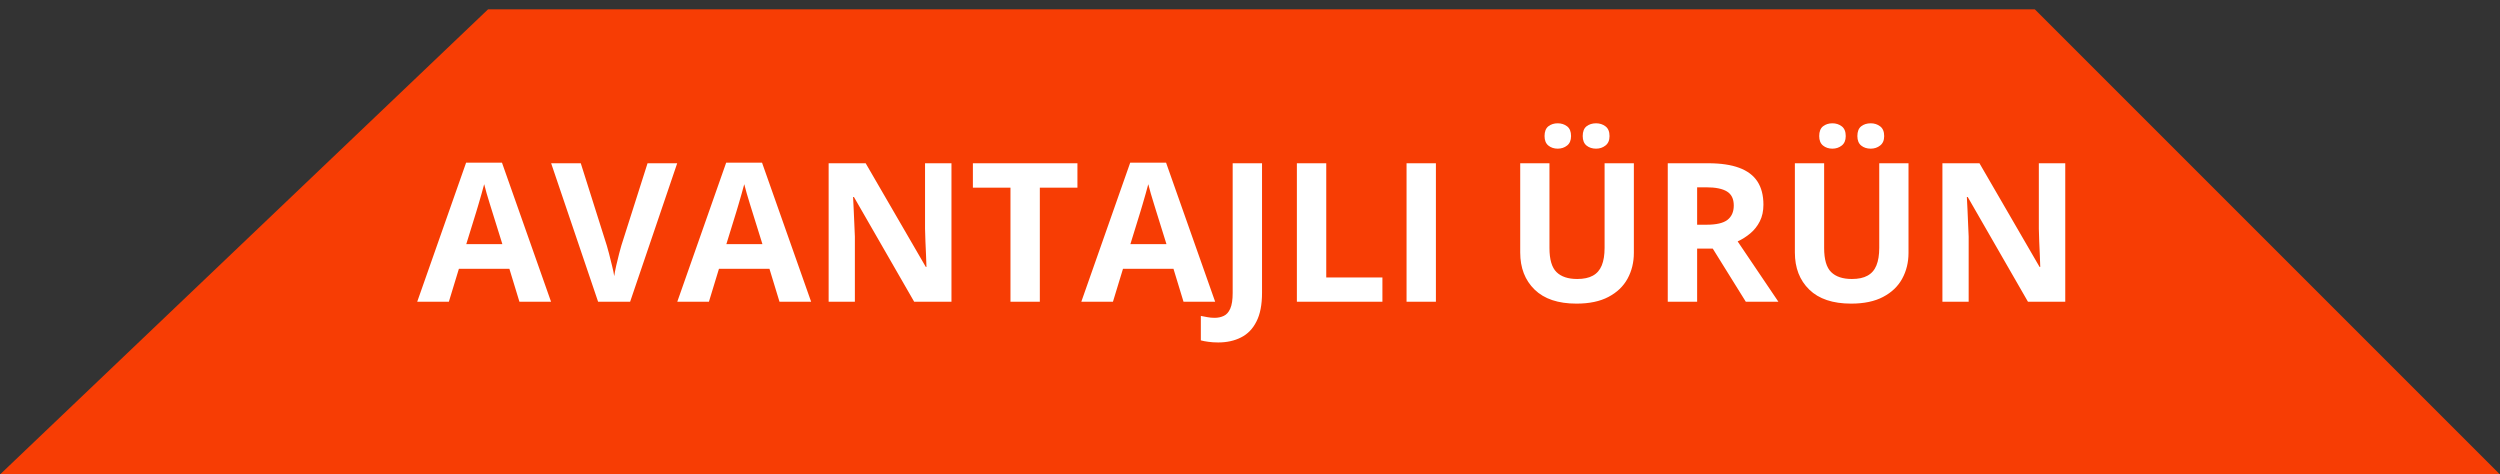
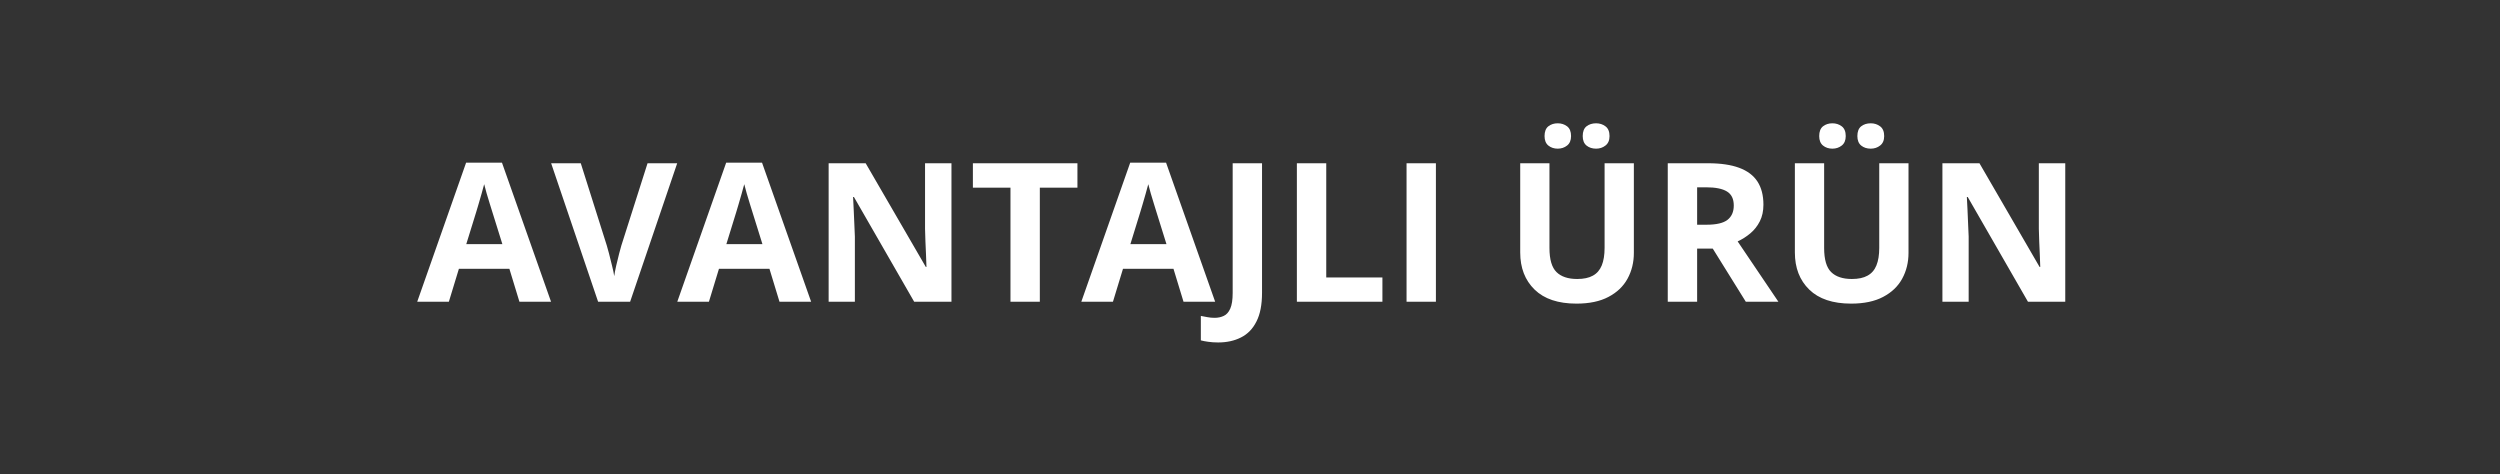
<svg xmlns="http://www.w3.org/2000/svg" width="116" height="22" viewBox="0 0 116 22" fill="none">
  <rect x="0" y="0" width="116" height="22" fill="#333333" stroke="none" />
-   <path d="M94.416 0.434L115.983 22H0.017L22.645 0.434H94.416Z" fill="#F73D04" />
  <path d="M24.101 14L23.635 12.471H21.293L20.827 14H19.359L21.627 7.549H23.292L25.568 14H24.101ZM23.31 11.328L22.844 9.834C22.814 9.734 22.775 9.607 22.725 9.452C22.678 9.293 22.63 9.134 22.58 8.973C22.533 8.809 22.495 8.666 22.466 8.546C22.436 8.666 22.395 8.816 22.343 8.995C22.293 9.17 22.245 9.337 22.198 9.496C22.151 9.654 22.117 9.767 22.097 9.834L21.635 11.328H23.31ZM31.422 7.575L29.238 14H27.752L25.573 7.575H26.948L28.157 11.398C28.177 11.463 28.211 11.585 28.258 11.763C28.305 11.939 28.352 12.127 28.398 12.326C28.448 12.522 28.482 12.685 28.5 12.813C28.517 12.685 28.548 12.522 28.592 12.326C28.639 12.129 28.684 11.943 28.728 11.768C28.775 11.589 28.809 11.466 28.829 11.398L30.046 7.575H31.422ZM36.168 14L35.702 12.471H33.36L32.894 14H31.426L33.694 7.549H35.359L37.636 14H36.168ZM35.377 11.328L34.911 9.834C34.882 9.734 34.842 9.607 34.792 9.452C34.746 9.293 34.697 9.134 34.648 8.973C34.601 8.809 34.562 8.666 34.533 8.546C34.504 8.666 34.463 8.816 34.41 8.995C34.36 9.17 34.312 9.337 34.265 9.496C34.218 9.654 34.185 9.767 34.164 9.834L33.703 11.328H35.377ZM44.148 14H42.417L39.622 9.14H39.583C39.594 9.342 39.605 9.545 39.613 9.75C39.622 9.956 39.631 10.161 39.64 10.366C39.648 10.568 39.657 10.771 39.666 10.977V14L38.449 14V7.575L40.167 7.575L42.958 12.387H42.988C42.982 12.188 42.975 11.99 42.966 11.794C42.958 11.598 42.949 11.401 42.94 11.205C42.934 11.009 42.928 10.812 42.922 10.616V7.575H44.148V14ZM48.248 14H46.886V8.709H45.142V7.575L49.993 7.575V8.709H48.248V14ZM54.915 14L54.449 12.471H52.107L51.641 14H50.173L52.441 7.549H54.106L56.383 14H54.915ZM54.124 11.328L53.658 9.834C53.629 9.734 53.589 9.607 53.54 9.452C53.493 9.293 53.444 9.134 53.395 8.973C53.348 8.809 53.31 8.666 53.28 8.546C53.251 8.666 53.21 8.816 53.157 8.995C53.107 9.17 53.059 9.337 53.012 9.496C52.965 9.654 52.932 9.767 52.911 9.834L52.45 11.328H54.124ZM56.523 15.89C56.348 15.89 56.194 15.879 56.062 15.859C55.927 15.841 55.813 15.819 55.719 15.793V14.659C55.813 14.68 55.914 14.699 56.023 14.716C56.128 14.737 56.241 14.747 56.361 14.747C56.519 14.747 56.661 14.716 56.787 14.655C56.913 14.596 57.013 14.483 57.086 14.316C57.159 14.149 57.196 13.909 57.196 13.596V7.575H58.558V13.587C58.558 14.138 58.472 14.582 58.299 14.918C58.129 15.258 57.89 15.504 57.583 15.657C57.278 15.812 56.925 15.89 56.523 15.89ZM60.175 14V7.575H61.538V12.875L64.144 12.875V14L60.175 14ZM65.264 14V7.575H66.626V14H65.264ZM75.811 7.575V11.732C75.811 12.175 75.713 12.575 75.517 12.932C75.323 13.287 75.029 13.568 74.633 13.776C74.241 13.984 73.746 14.088 73.148 14.088C72.298 14.088 71.651 13.871 71.206 13.438C70.76 13.004 70.538 12.43 70.538 11.715V7.575H71.895V11.508C71.895 12.039 72.004 12.411 72.221 12.624C72.438 12.838 72.758 12.945 73.183 12.945C73.482 12.945 73.724 12.894 73.908 12.791C74.096 12.689 74.233 12.531 74.321 12.317C74.409 12.103 74.453 11.831 74.453 11.499V7.575H75.811ZM71.667 6.314C71.667 6.106 71.726 5.955 71.843 5.861C71.963 5.768 72.108 5.721 72.278 5.721C72.445 5.721 72.59 5.768 72.713 5.861C72.836 5.955 72.897 6.106 72.897 6.314C72.897 6.51 72.836 6.657 72.713 6.753C72.59 6.85 72.445 6.898 72.278 6.898C72.108 6.898 71.963 6.85 71.843 6.753C71.726 6.657 71.667 6.51 71.667 6.314ZM73.438 6.314C73.438 6.106 73.497 5.955 73.614 5.861C73.734 5.768 73.882 5.721 74.058 5.721C74.225 5.721 74.37 5.768 74.493 5.861C74.619 5.955 74.682 6.106 74.682 6.314C74.682 6.51 74.619 6.657 74.493 6.753C74.37 6.85 74.225 6.898 74.058 6.898C73.882 6.898 73.734 6.85 73.614 6.753C73.497 6.657 73.438 6.51 73.438 6.314ZM79.256 7.575C79.839 7.575 80.32 7.646 80.698 7.786C81.079 7.927 81.361 8.139 81.546 8.423C81.731 8.708 81.823 9.066 81.823 9.5C81.823 9.793 81.767 10.049 81.656 10.269C81.544 10.489 81.398 10.675 81.216 10.827C81.035 10.979 80.838 11.104 80.627 11.201L82.517 14H81.005L79.472 11.535H78.747V14H77.384V7.575L79.256 7.575ZM79.16 8.691H78.747V10.427H79.186C79.637 10.427 79.96 10.352 80.153 10.203C80.349 10.051 80.447 9.828 80.447 9.535C80.447 9.23 80.342 9.014 80.131 8.885C79.923 8.756 79.599 8.691 79.16 8.691ZM88.555 7.575V11.732C88.555 12.175 88.457 12.575 88.261 12.932C88.067 13.287 87.773 13.568 87.377 13.776C86.985 13.984 86.49 14.088 85.892 14.088C85.043 14.088 84.395 13.871 83.95 13.438C83.504 13.004 83.282 12.43 83.282 11.715V7.575H84.64V11.508C84.64 12.039 84.748 12.411 84.965 12.624C85.182 12.838 85.502 12.945 85.927 12.945C86.226 12.945 86.468 12.894 86.652 12.791C86.84 12.689 86.978 12.531 87.065 12.317C87.153 12.103 87.197 11.831 87.197 11.499V7.575L88.555 7.575ZM84.411 6.314C84.411 6.106 84.47 5.955 84.587 5.861C84.707 5.768 84.852 5.721 85.022 5.721C85.189 5.721 85.334 5.768 85.457 5.861C85.58 5.955 85.642 6.106 85.642 6.314C85.642 6.51 85.58 6.657 85.457 6.753C85.334 6.85 85.189 6.898 85.022 6.898C84.852 6.898 84.707 6.85 84.587 6.753C84.47 6.657 84.411 6.51 84.411 6.314ZM86.182 6.314C86.182 6.106 86.241 5.955 86.358 5.861C86.478 5.768 86.626 5.721 86.802 5.721C86.969 5.721 87.114 5.768 87.237 5.861C87.363 5.955 87.426 6.106 87.426 6.314C87.426 6.51 87.363 6.657 87.237 6.753C87.114 6.85 86.969 6.898 86.802 6.898C86.626 6.898 86.478 6.85 86.358 6.753C86.241 6.657 86.182 6.51 86.182 6.314ZM95.828 14L94.097 14L91.302 9.14H91.262C91.274 9.342 91.284 9.545 91.293 9.75C91.302 9.956 91.311 10.161 91.319 10.366C91.328 10.568 91.337 10.771 91.346 10.977V14H90.128V7.575H91.847L94.637 12.387H94.668C94.662 12.188 94.655 11.99 94.646 11.794C94.637 11.598 94.628 11.401 94.62 11.205C94.614 11.009 94.608 10.812 94.602 10.616V7.575H95.828V14Z" fill="white" />
</svg>